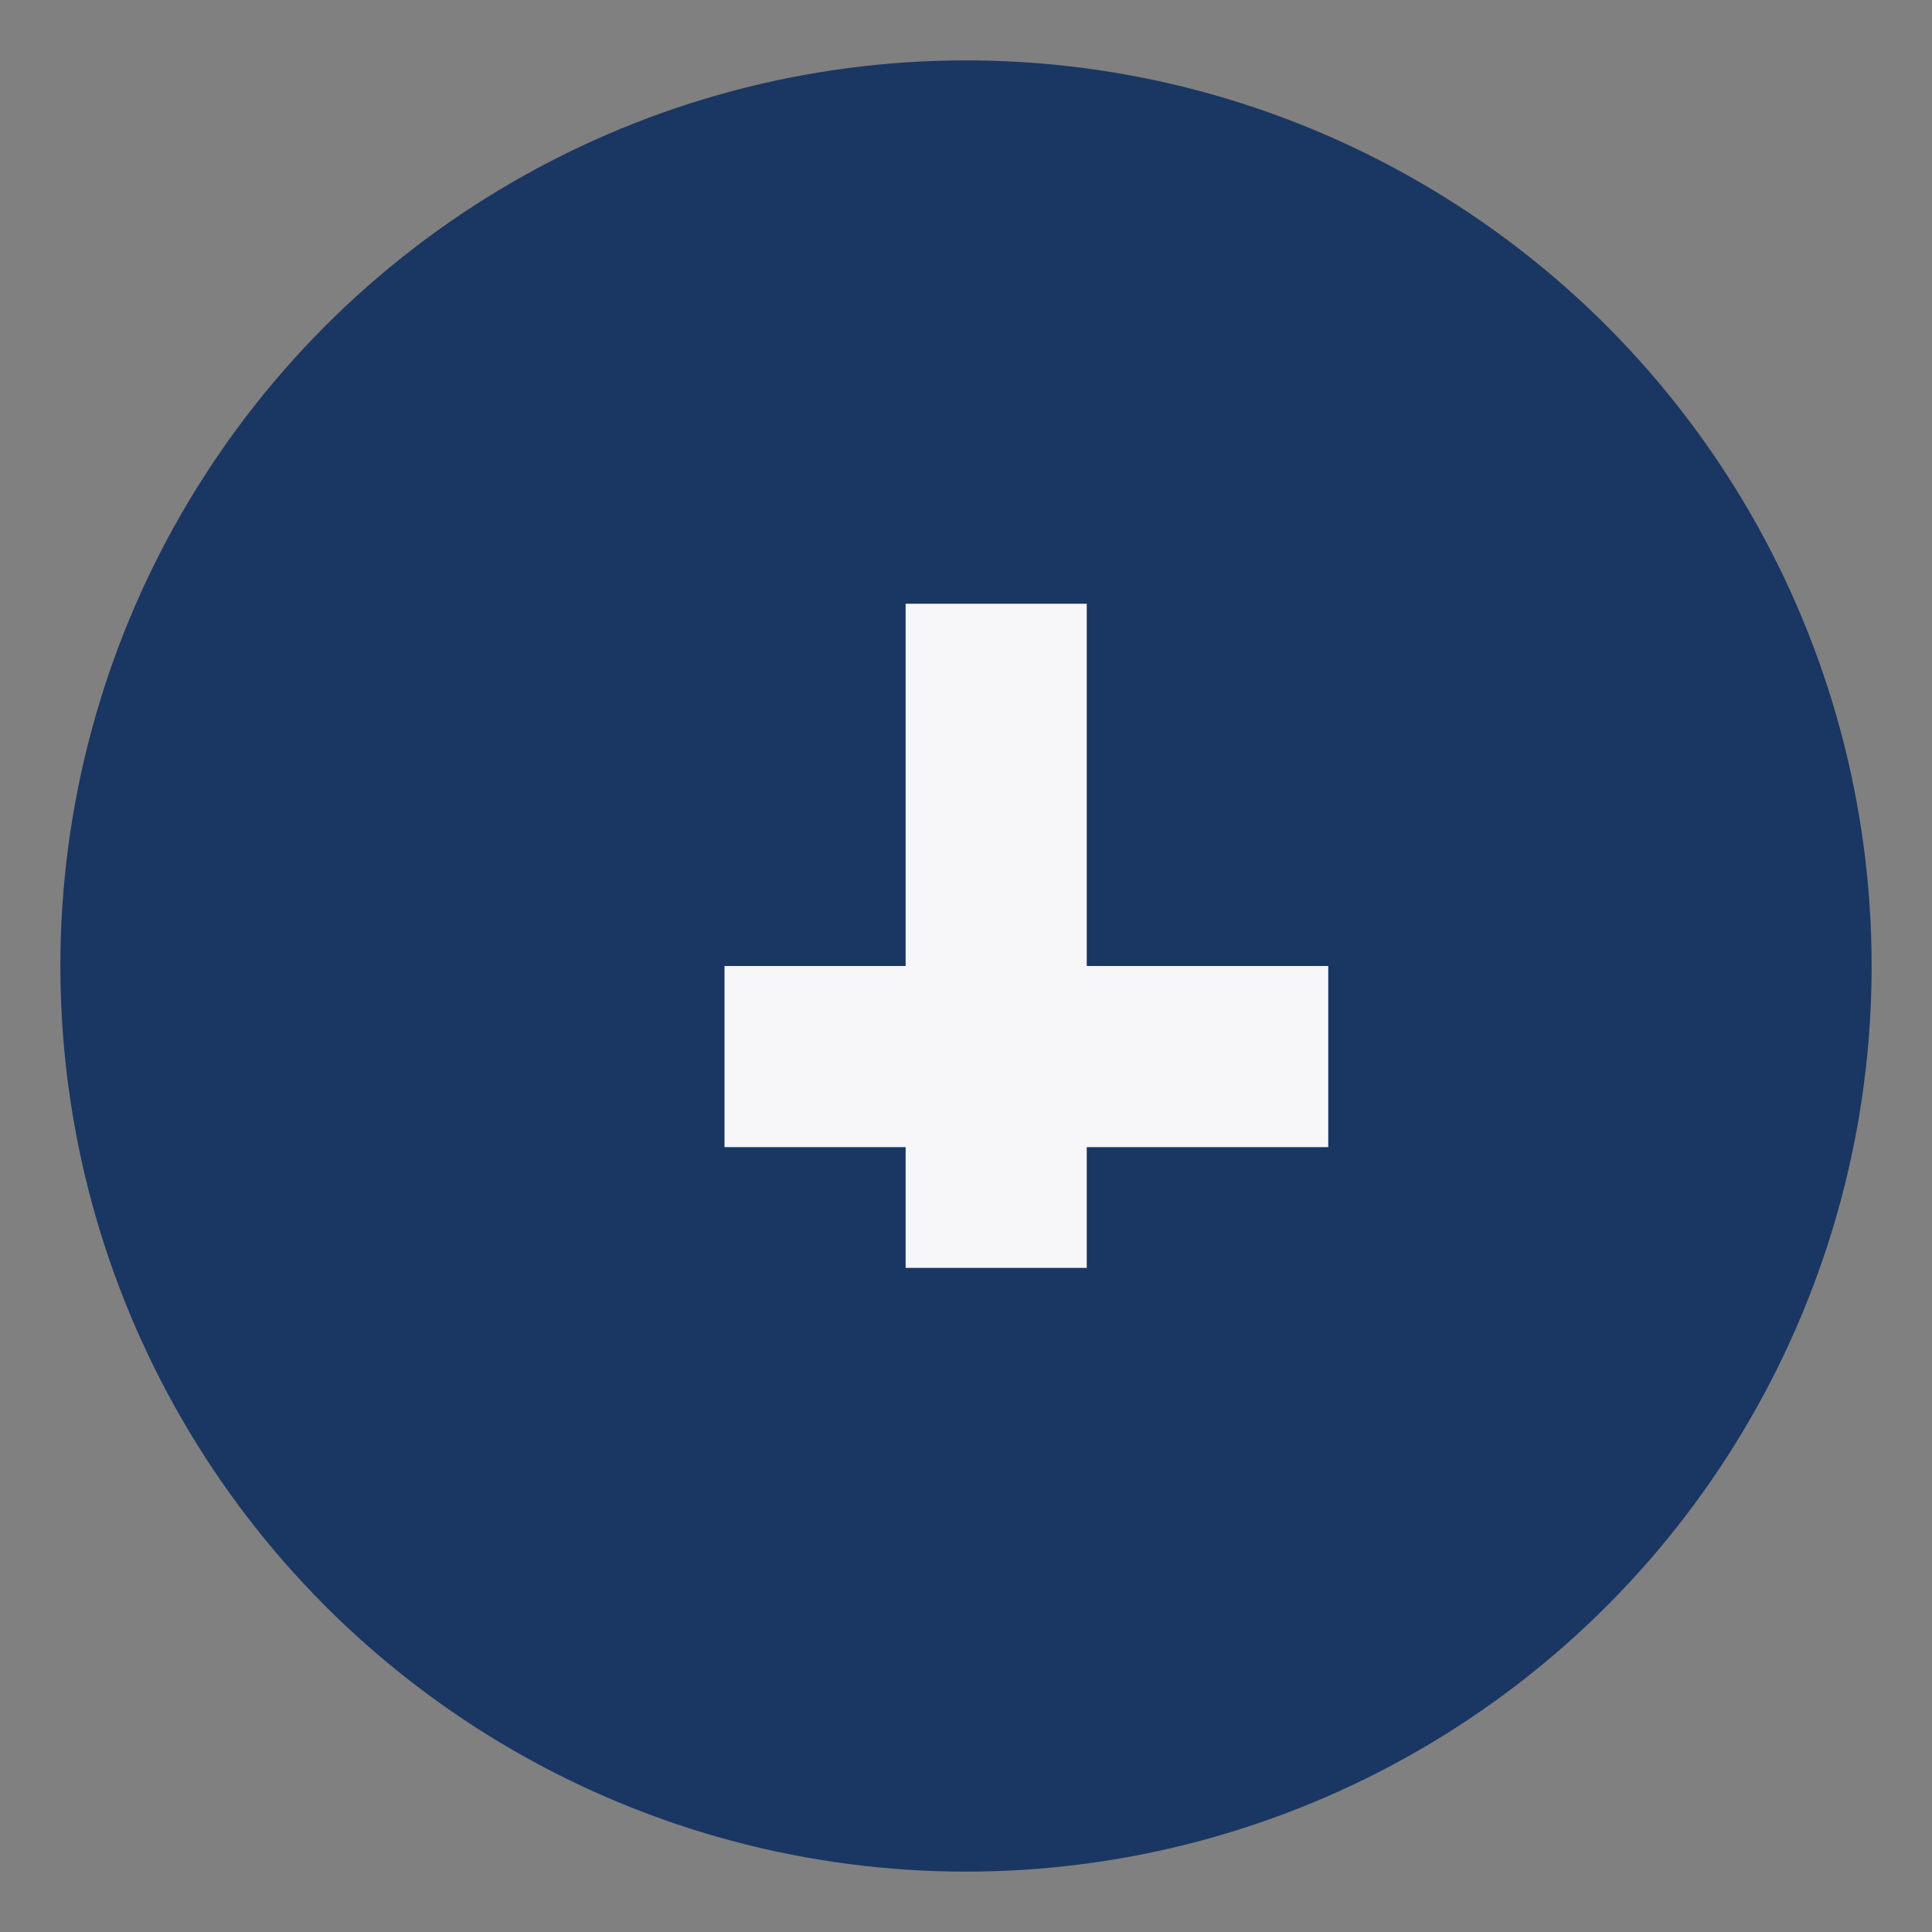
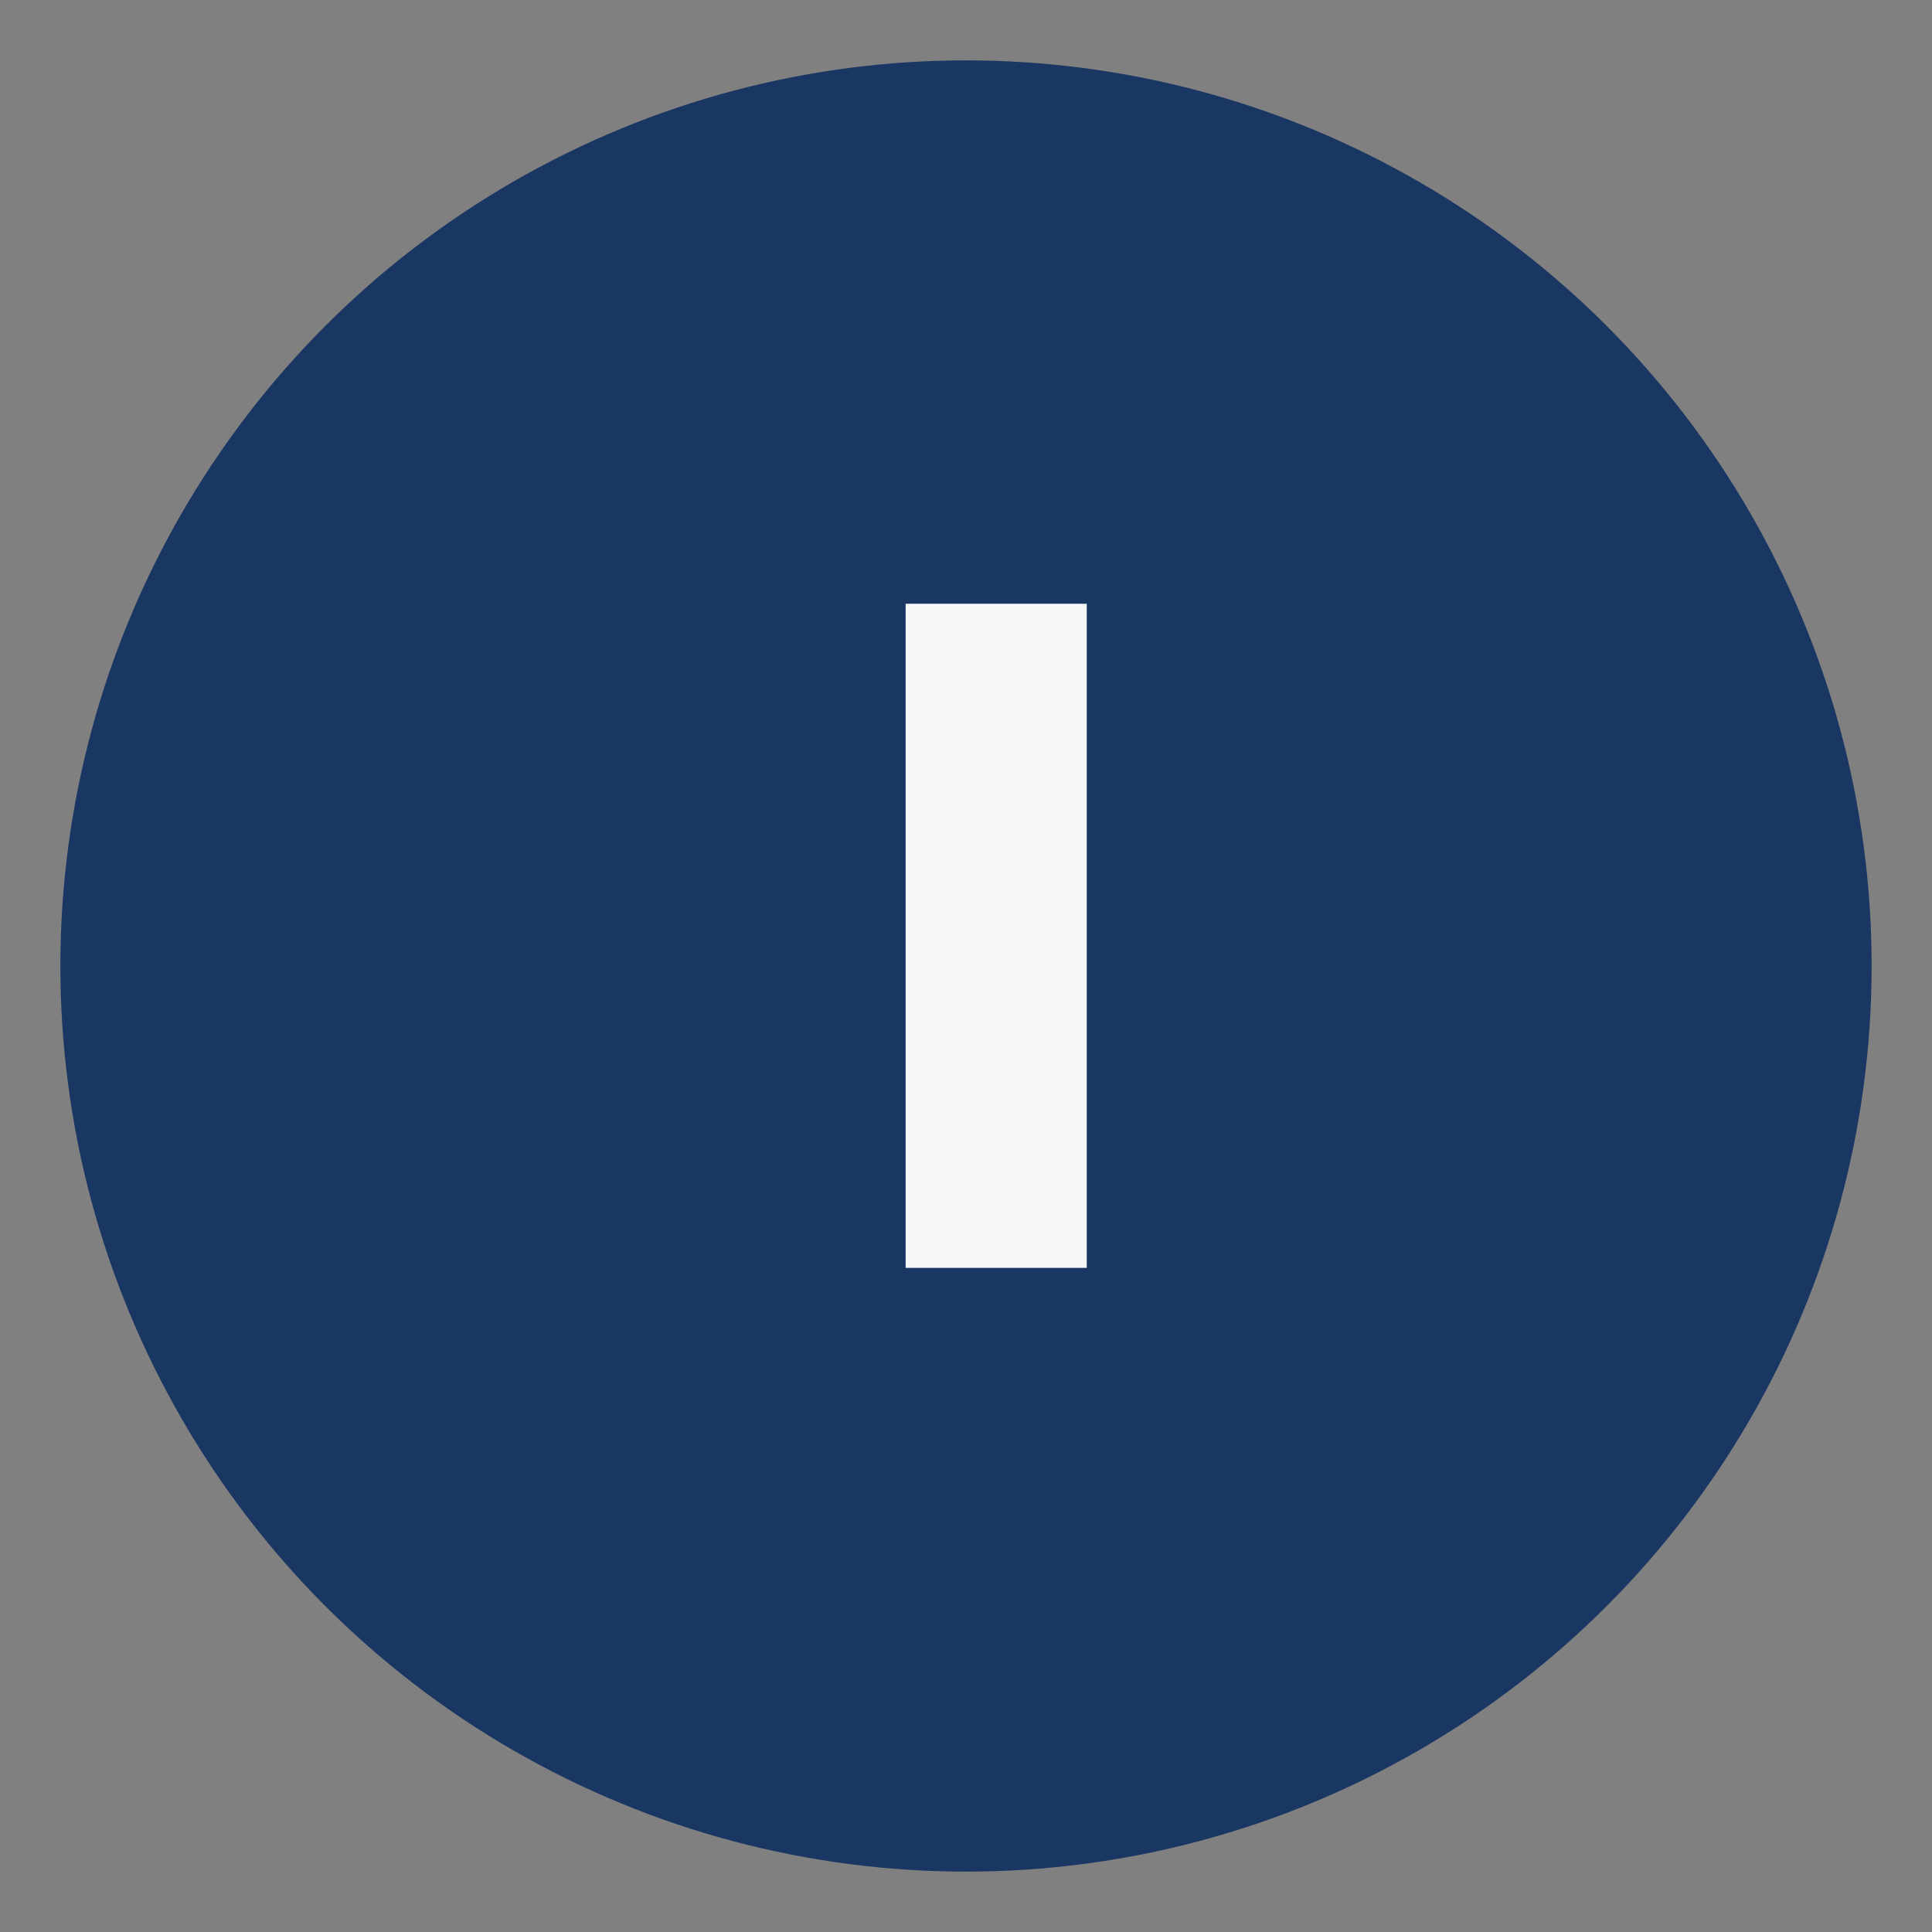
<svg xmlns="http://www.w3.org/2000/svg" width="32" height="32" viewBox="0 0 32 32">
  <rect x="0" y="0" width="32" height="32" fill="#808080" stroke="none" />
  <circle cx="16" cy="16" r="15" fill="#1A3663" />
  <rect x="15" y="10" width="3" height="11" fill="#F7F7F9" />
-   <rect x="12" y="16" width="10" height="3" fill="#F7F7F9" />
</svg>